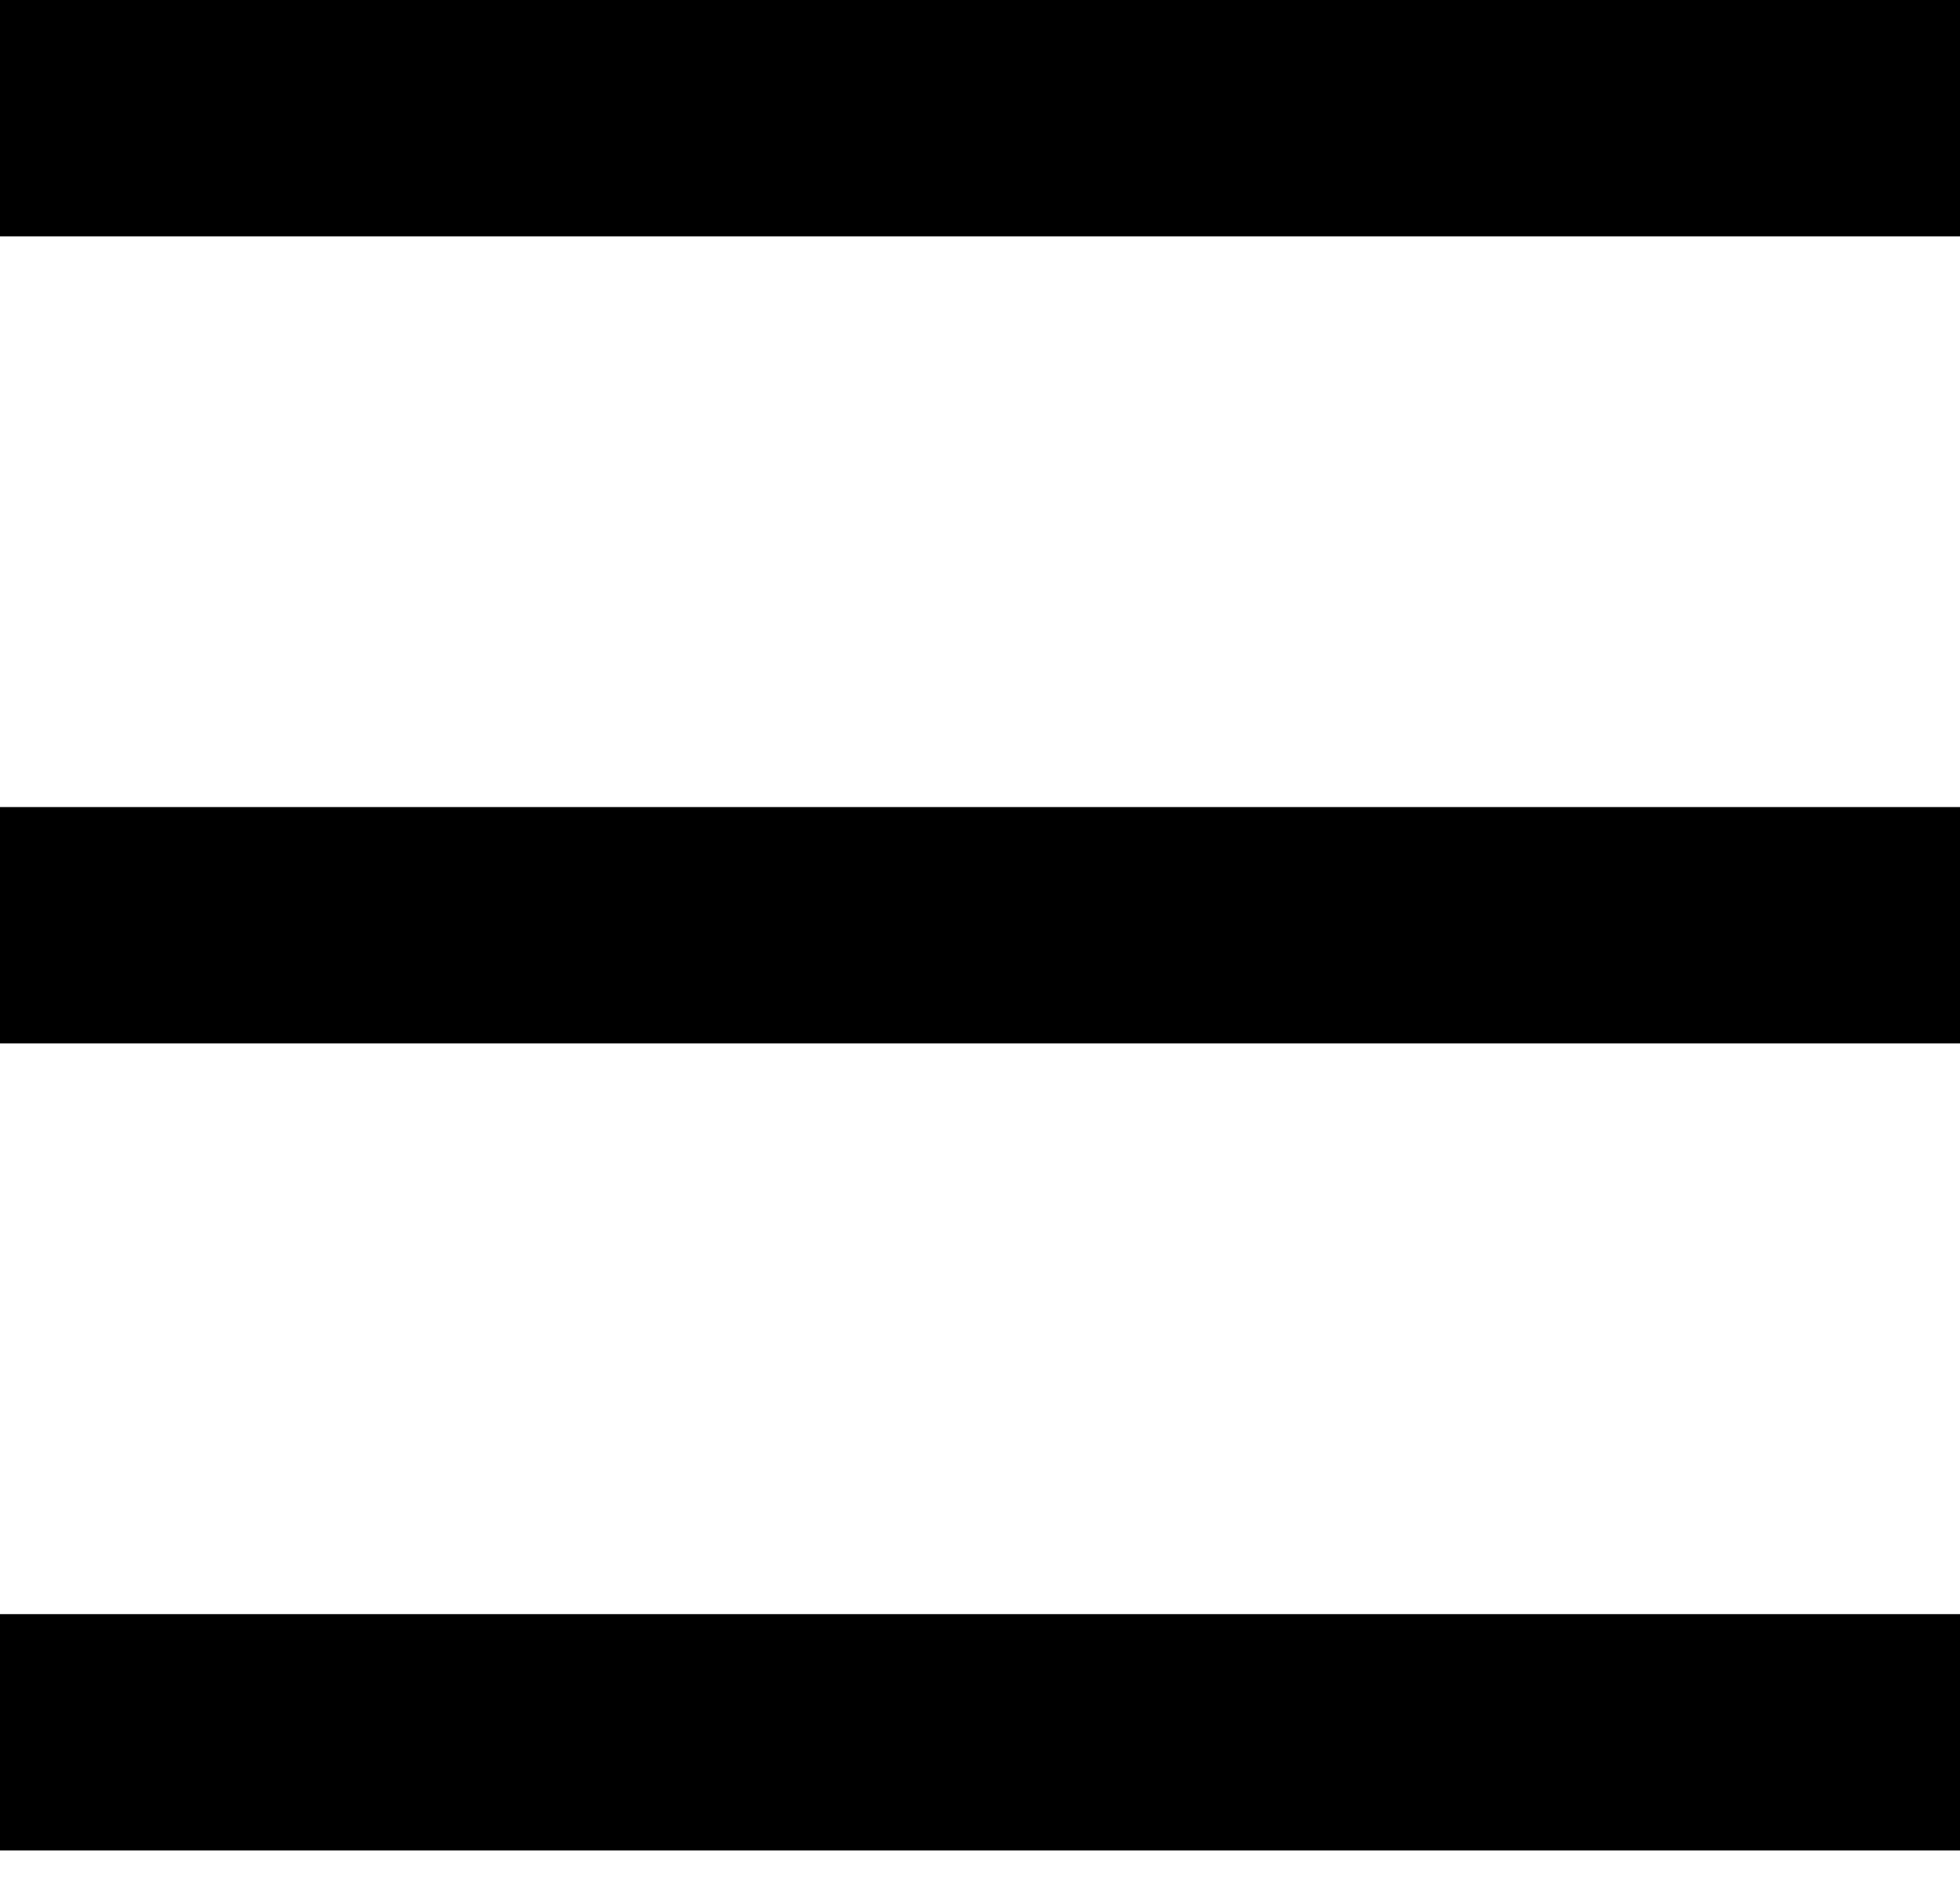
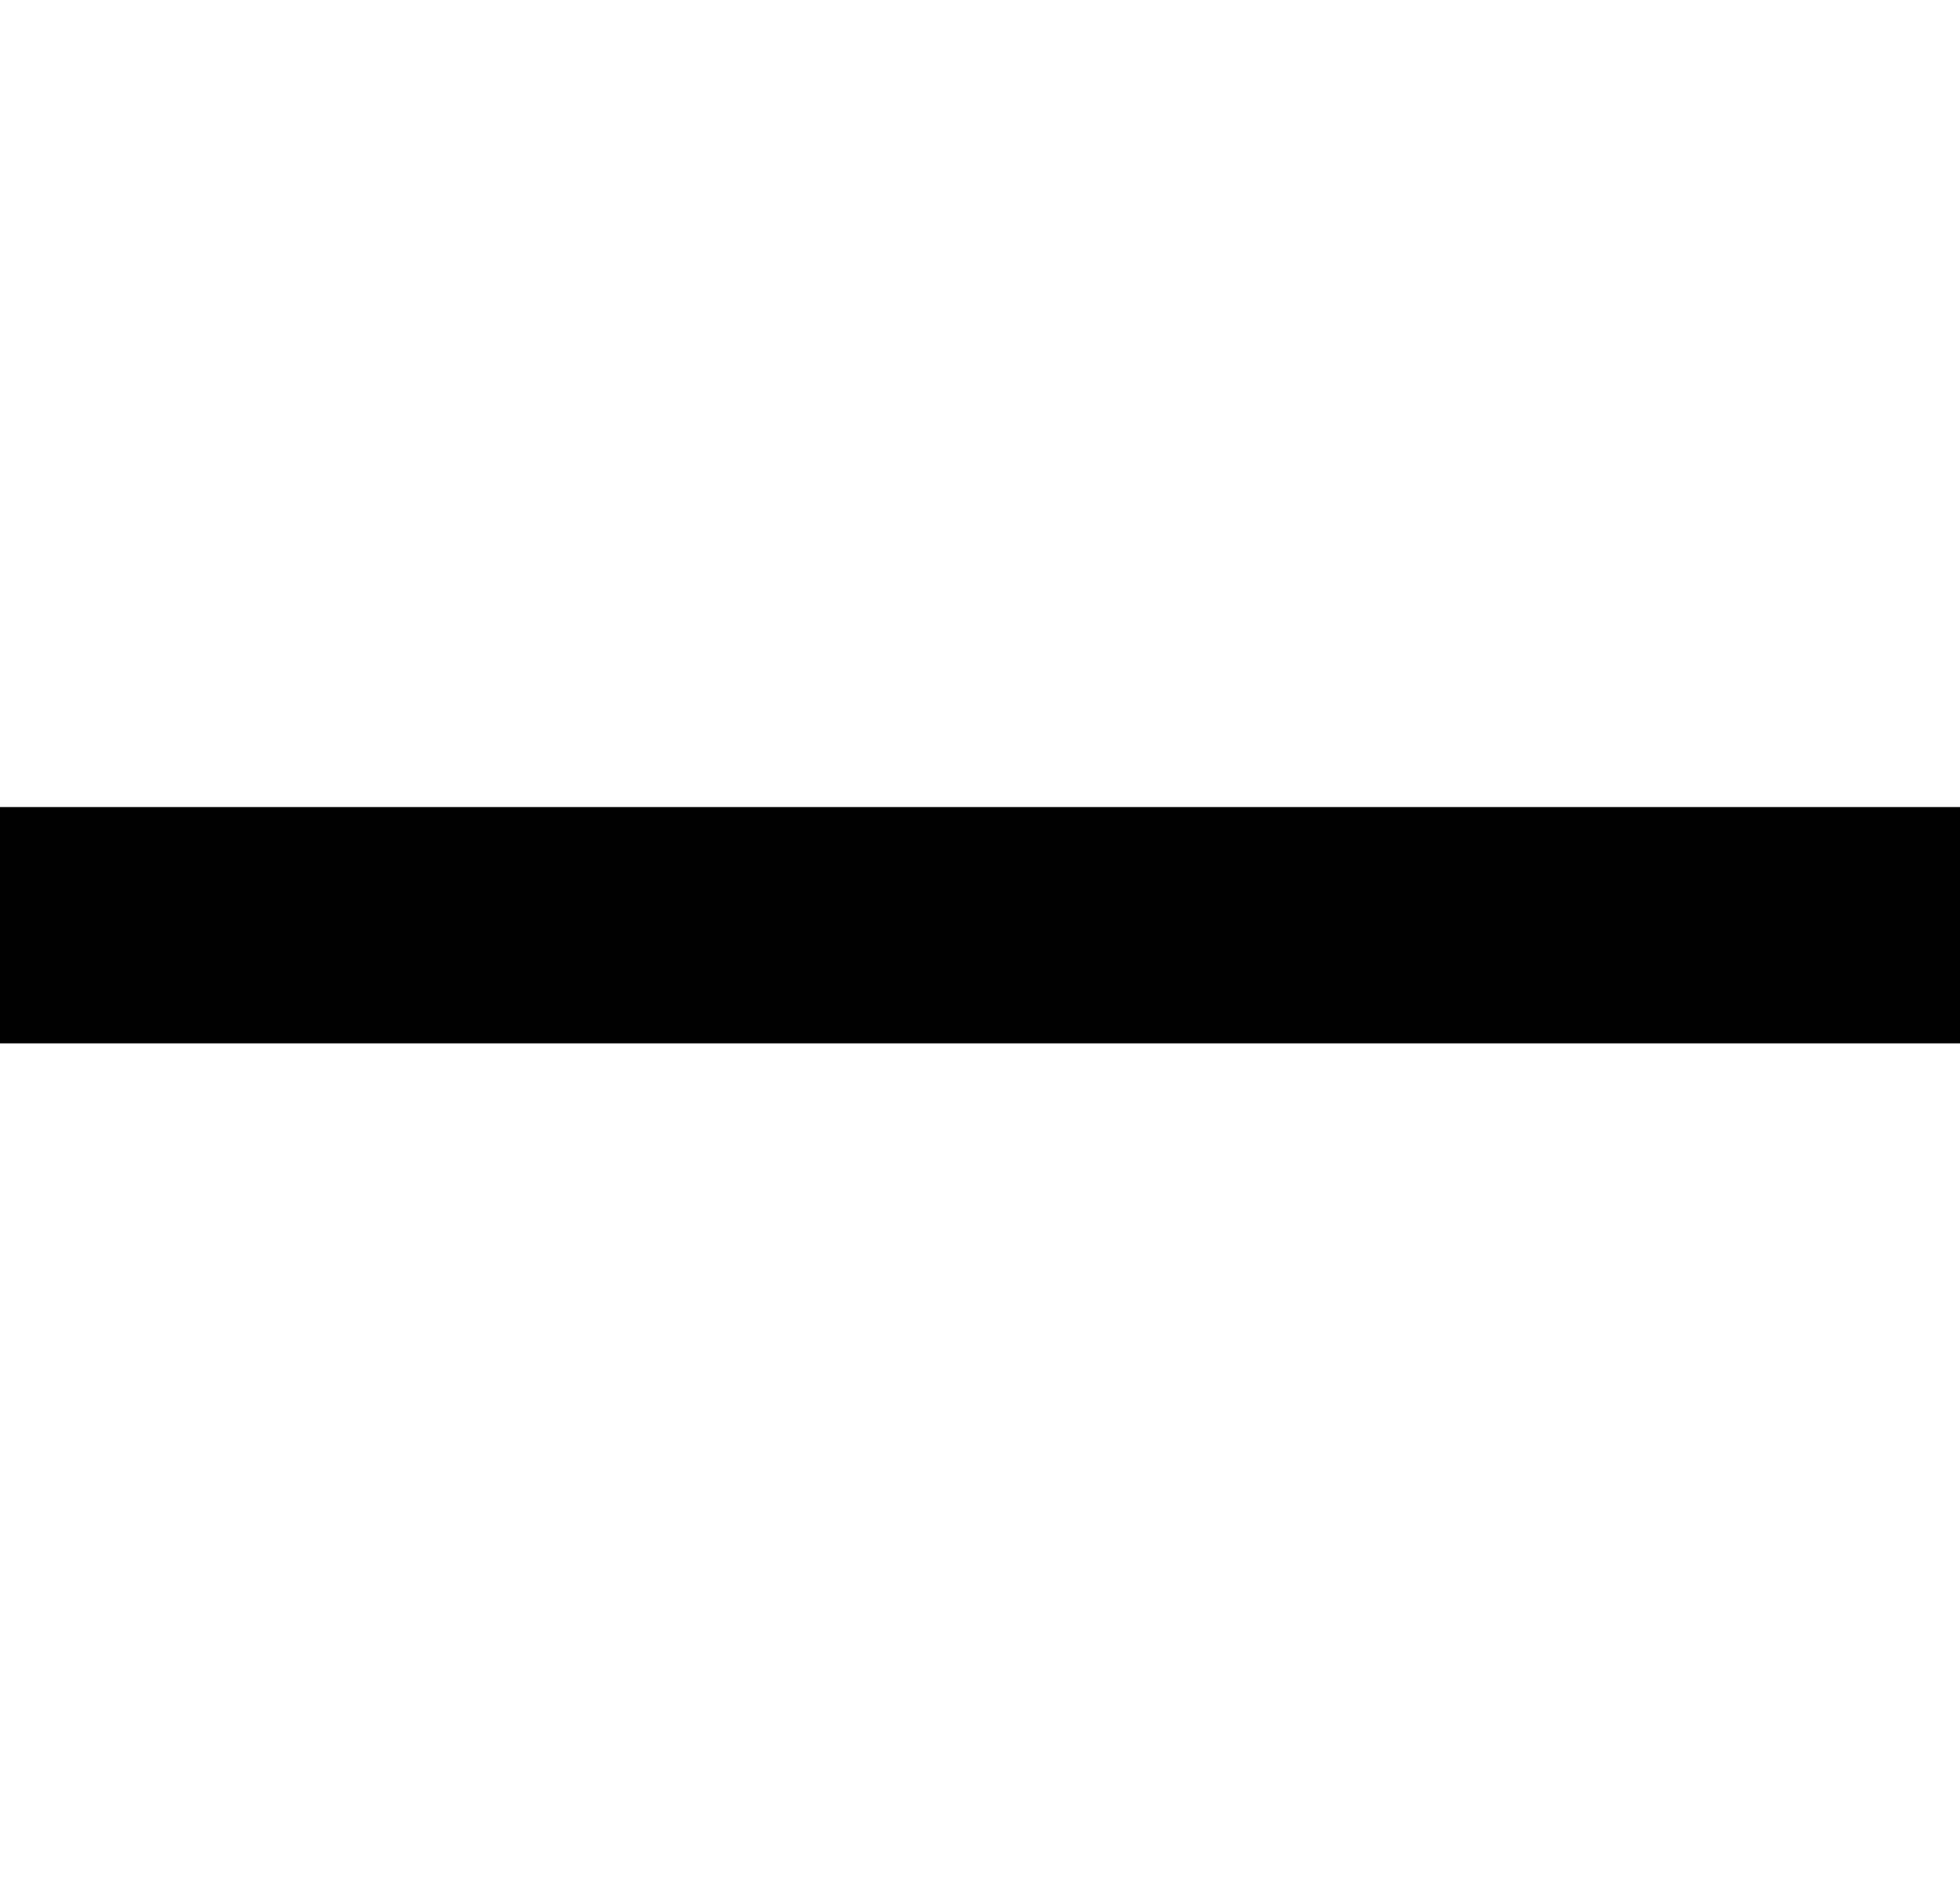
<svg xmlns="http://www.w3.org/2000/svg" width="34" height="33" viewBox="0 0 34 33" fill="none">
-   <rect width="34" height="4.1" fill="black" />
-   <rect y="28" width="34" height="4.1" fill="black" />
  <rect y="14" width="34" height="4.099" fill="black" />
</svg>